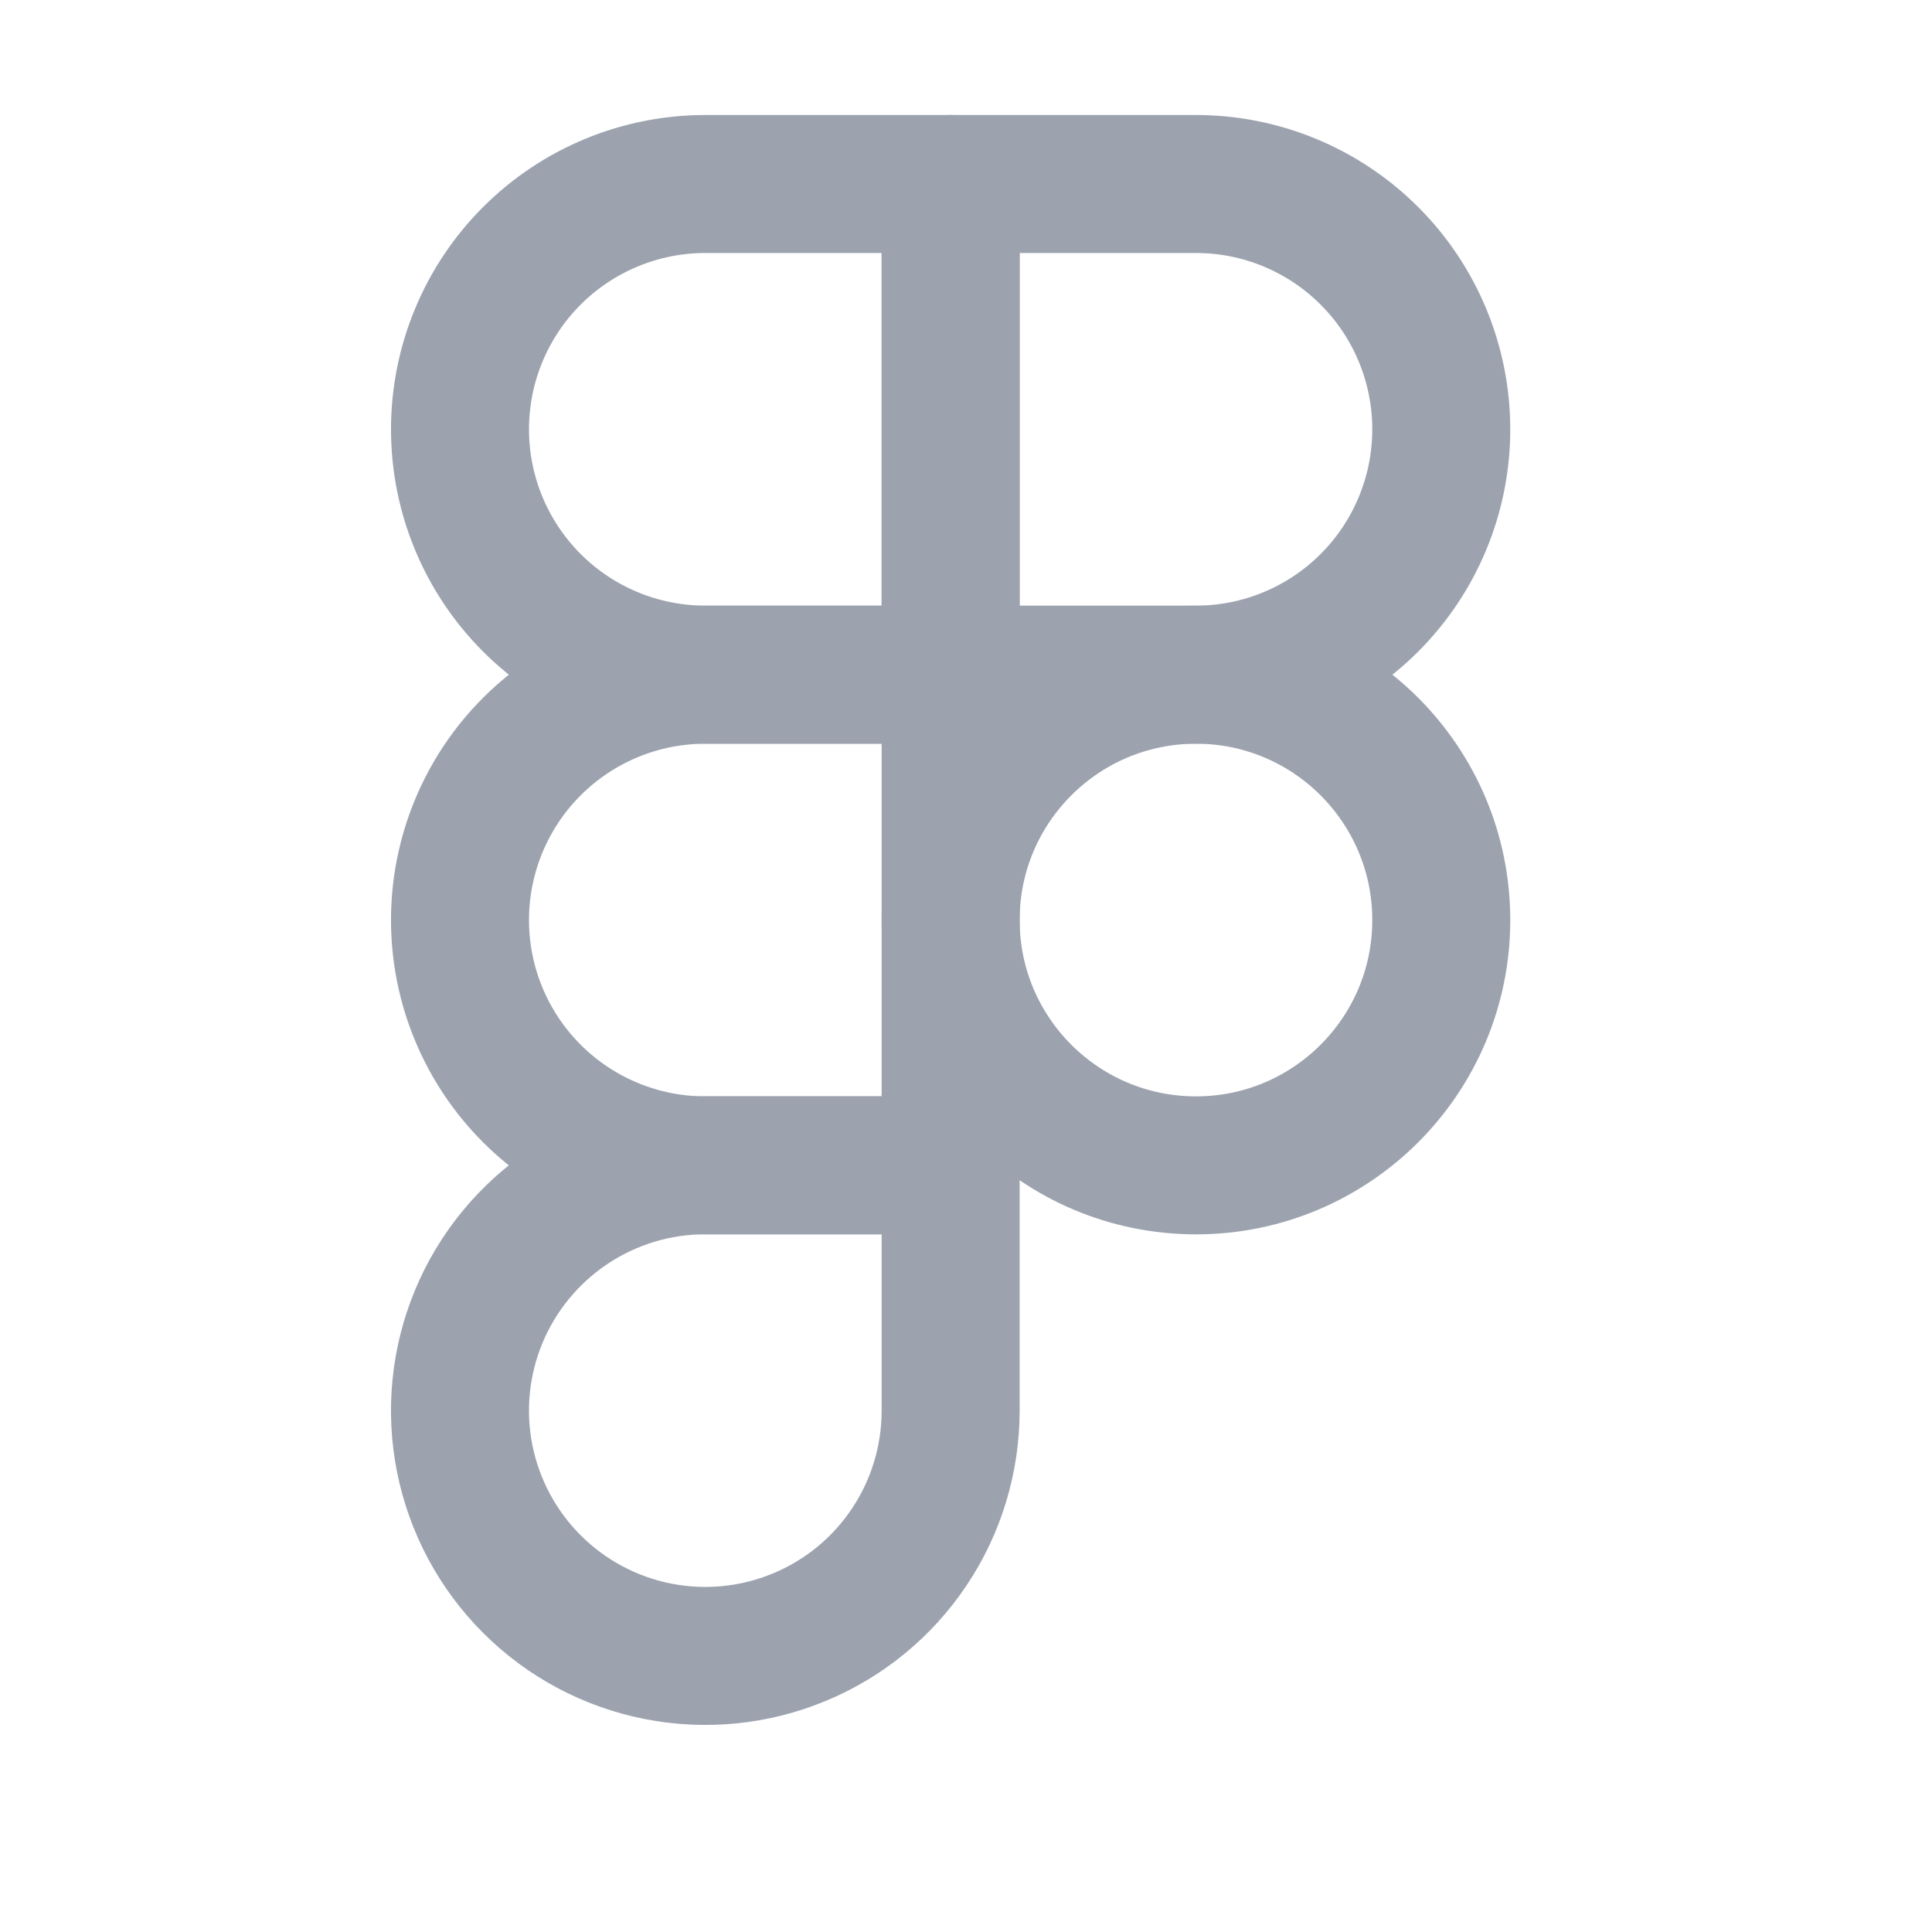
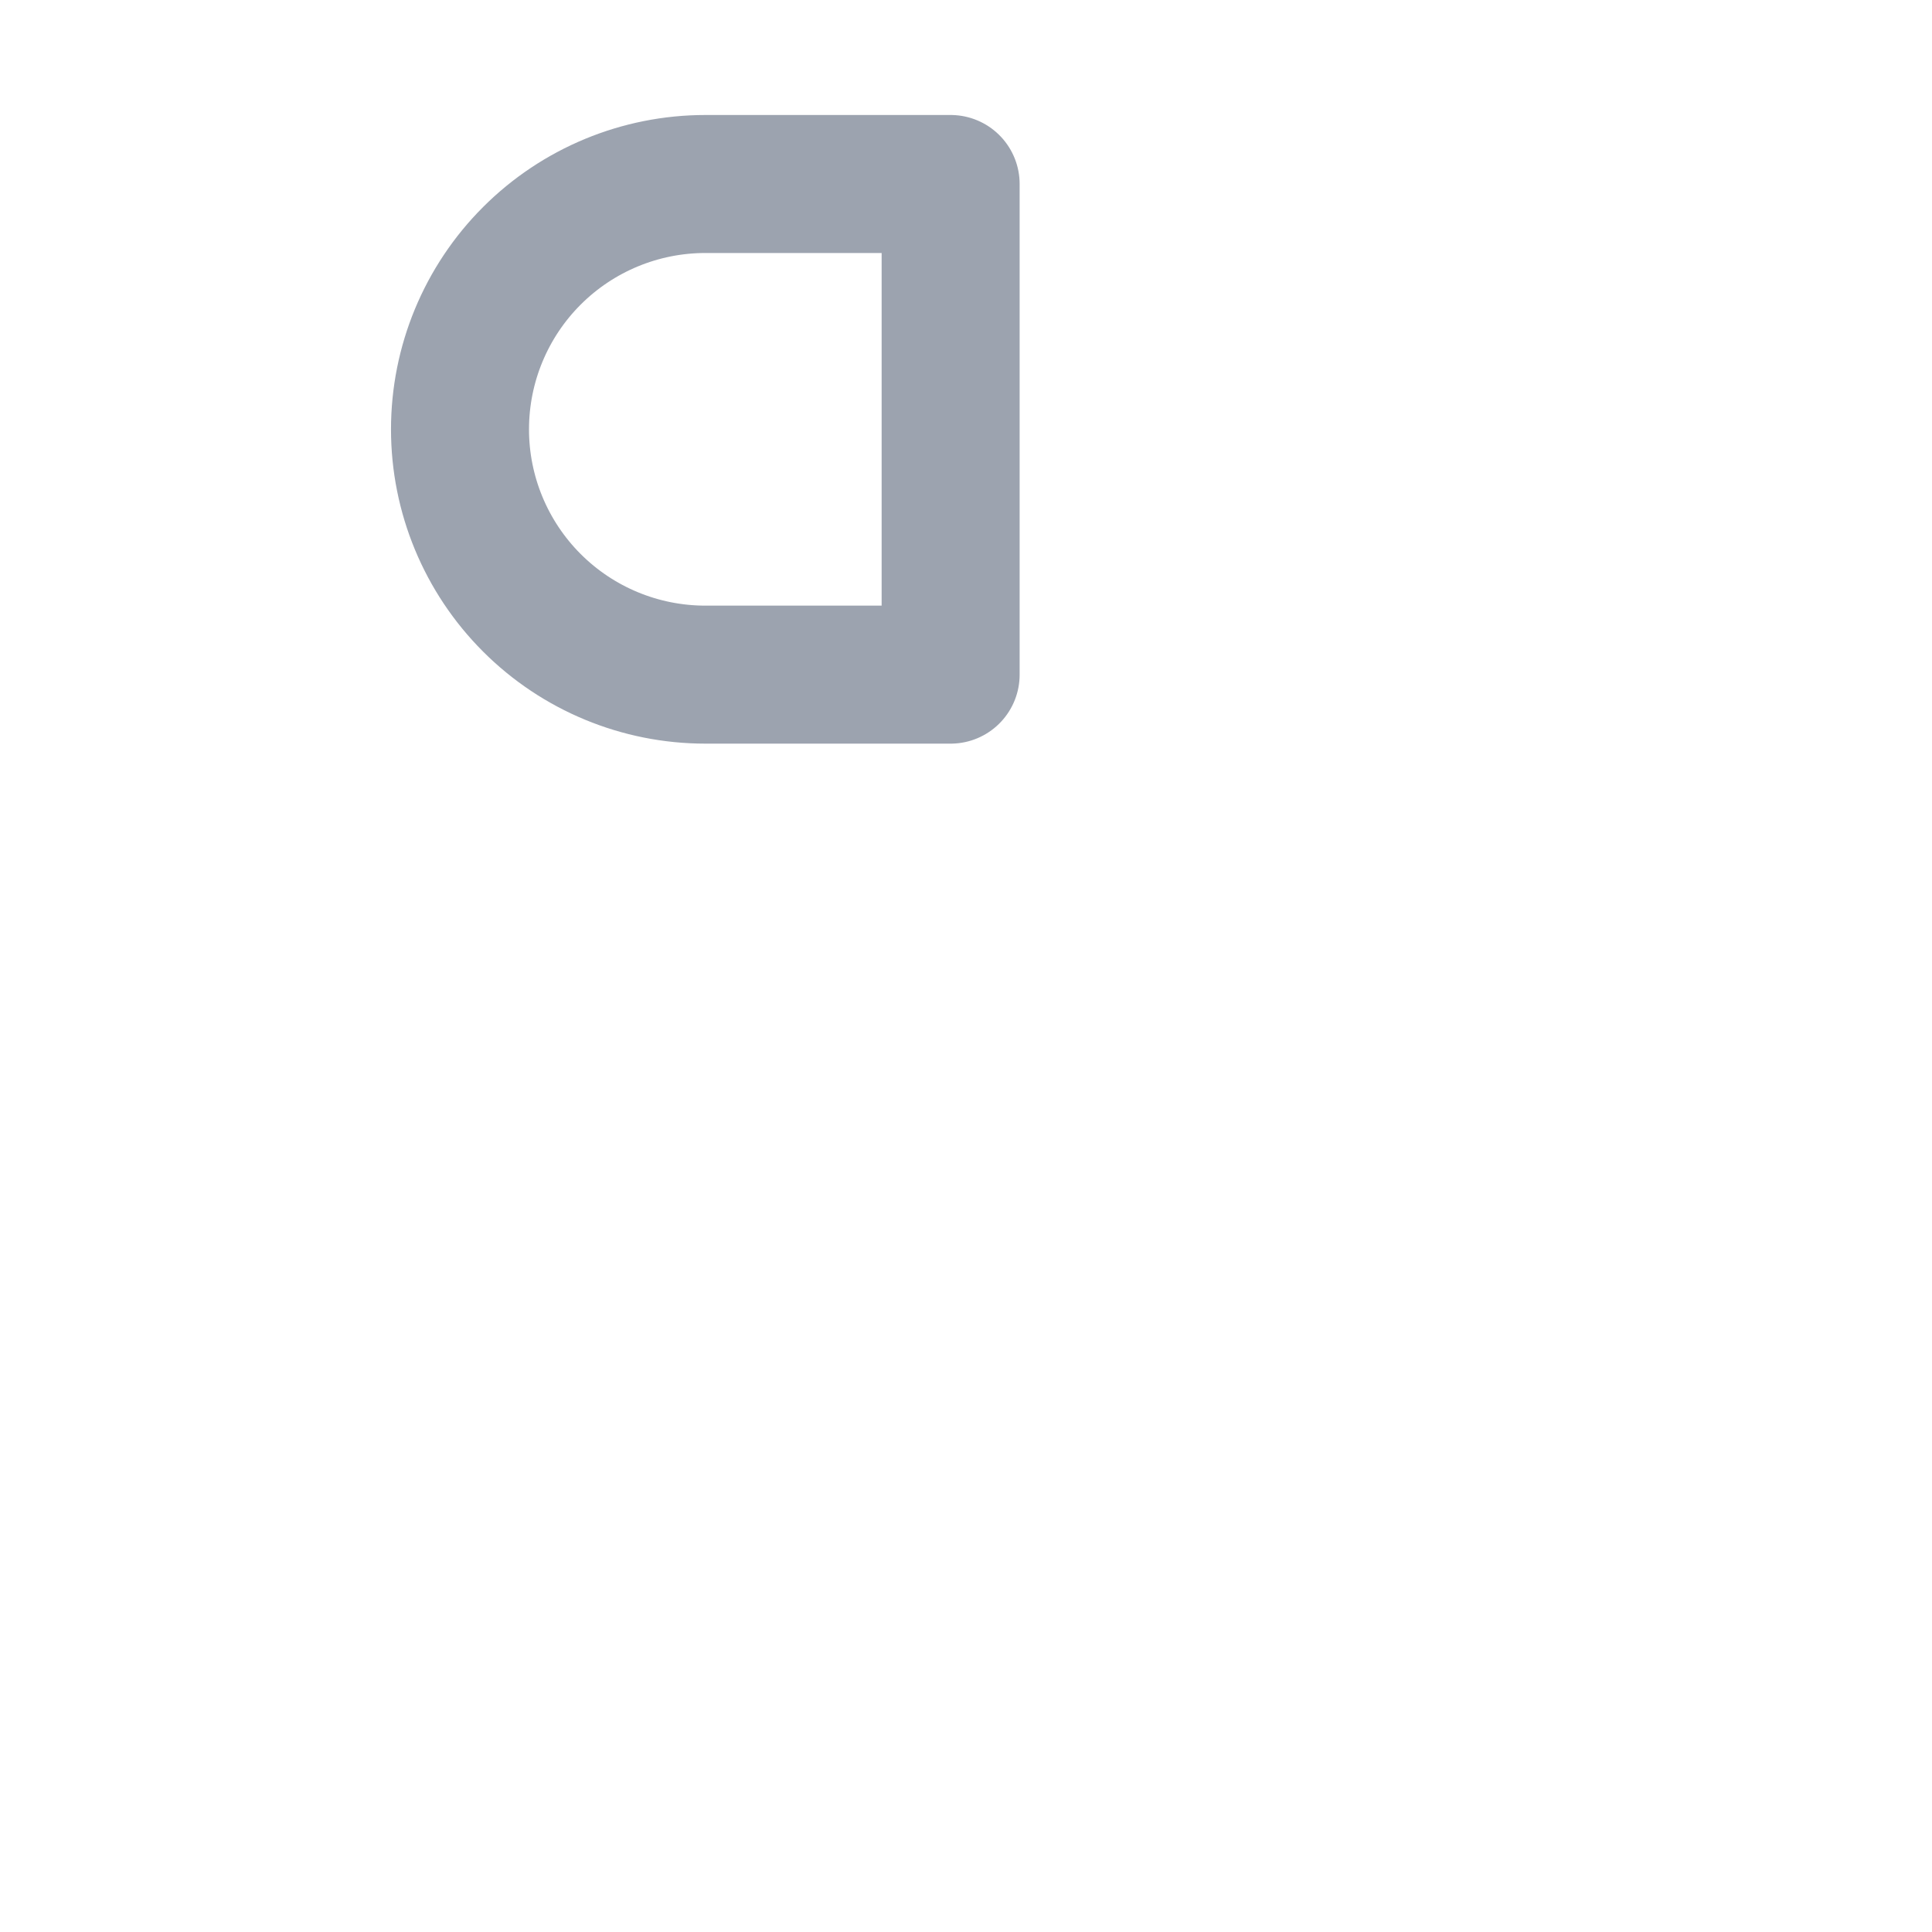
<svg xmlns="http://www.w3.org/2000/svg" width="21" height="21" viewBox="0 0 21 21" fill="none">
-   <path d="M13 12.667C14.472 12.667 15.666 11.473 15.666 10.001C15.666 8.528 14.472 7.334 13 7.334C11.527 7.334 10.333 8.528 10.333 10.001C10.333 11.473 11.527 12.667 13 12.667Z" stroke="#9CA3AF" stroke-opacity="1" stroke-width="1.5" stroke-linecap="round" stroke-linejoin="round" />
  <path d="M10.333 7.333V2H7.667C6.959 2 6.281 2.281 5.781 2.781C5.281 3.281 5 3.959 5 4.667C5 5.374 5.281 6.052 5.781 6.552C6.281 7.052 6.959 7.333 7.667 7.333L10.333 7.333Z" stroke="#9CA3AF" stroke-opacity="1" stroke-width="1.5" stroke-linecap="round" stroke-linejoin="round" />
-   <path d="M10.333 12.667V7.334H7.667C6.959 7.334 6.281 7.615 5.781 8.115C5.281 8.615 5 9.293 5 10.001C5 10.708 5.281 11.386 5.781 11.886C6.281 12.386 6.959 12.667 7.667 12.667L10.333 12.667Z" stroke="#9CA3AF" stroke-opacity="1" stroke-width="1.5" stroke-linecap="round" stroke-linejoin="round" />
-   <path d="M10.333 7.333V2H13C13.707 2 14.385 2.281 14.885 2.781C15.385 3.281 15.666 3.959 15.666 4.667C15.666 5.374 15.385 6.052 14.885 6.552C14.385 7.052 13.707 7.333 13 7.333L10.333 7.333Z" stroke="#9CA3AF" stroke-opacity="1" stroke-width="1.5" stroke-linecap="round" stroke-linejoin="round" />
-   <path d="M10.333 12.666V15.333C10.333 15.86 10.177 16.376 9.884 16.814C9.591 17.253 9.174 17.595 8.687 17.796C8.2 17.998 7.664 18.051 7.146 17.948C6.629 17.845 6.154 17.591 5.781 17.218C5.408 16.845 5.154 16.37 5.051 15.853C4.948 15.336 5.001 14.8 5.203 14.312C5.405 13.825 5.747 13.409 6.185 13.116C6.624 12.822 7.139 12.666 7.667 12.666L10.333 12.666Z" stroke="#9CA3AF" stroke-opacity="1" stroke-width="1.5" stroke-linecap="round" stroke-linejoin="round" />
</svg>